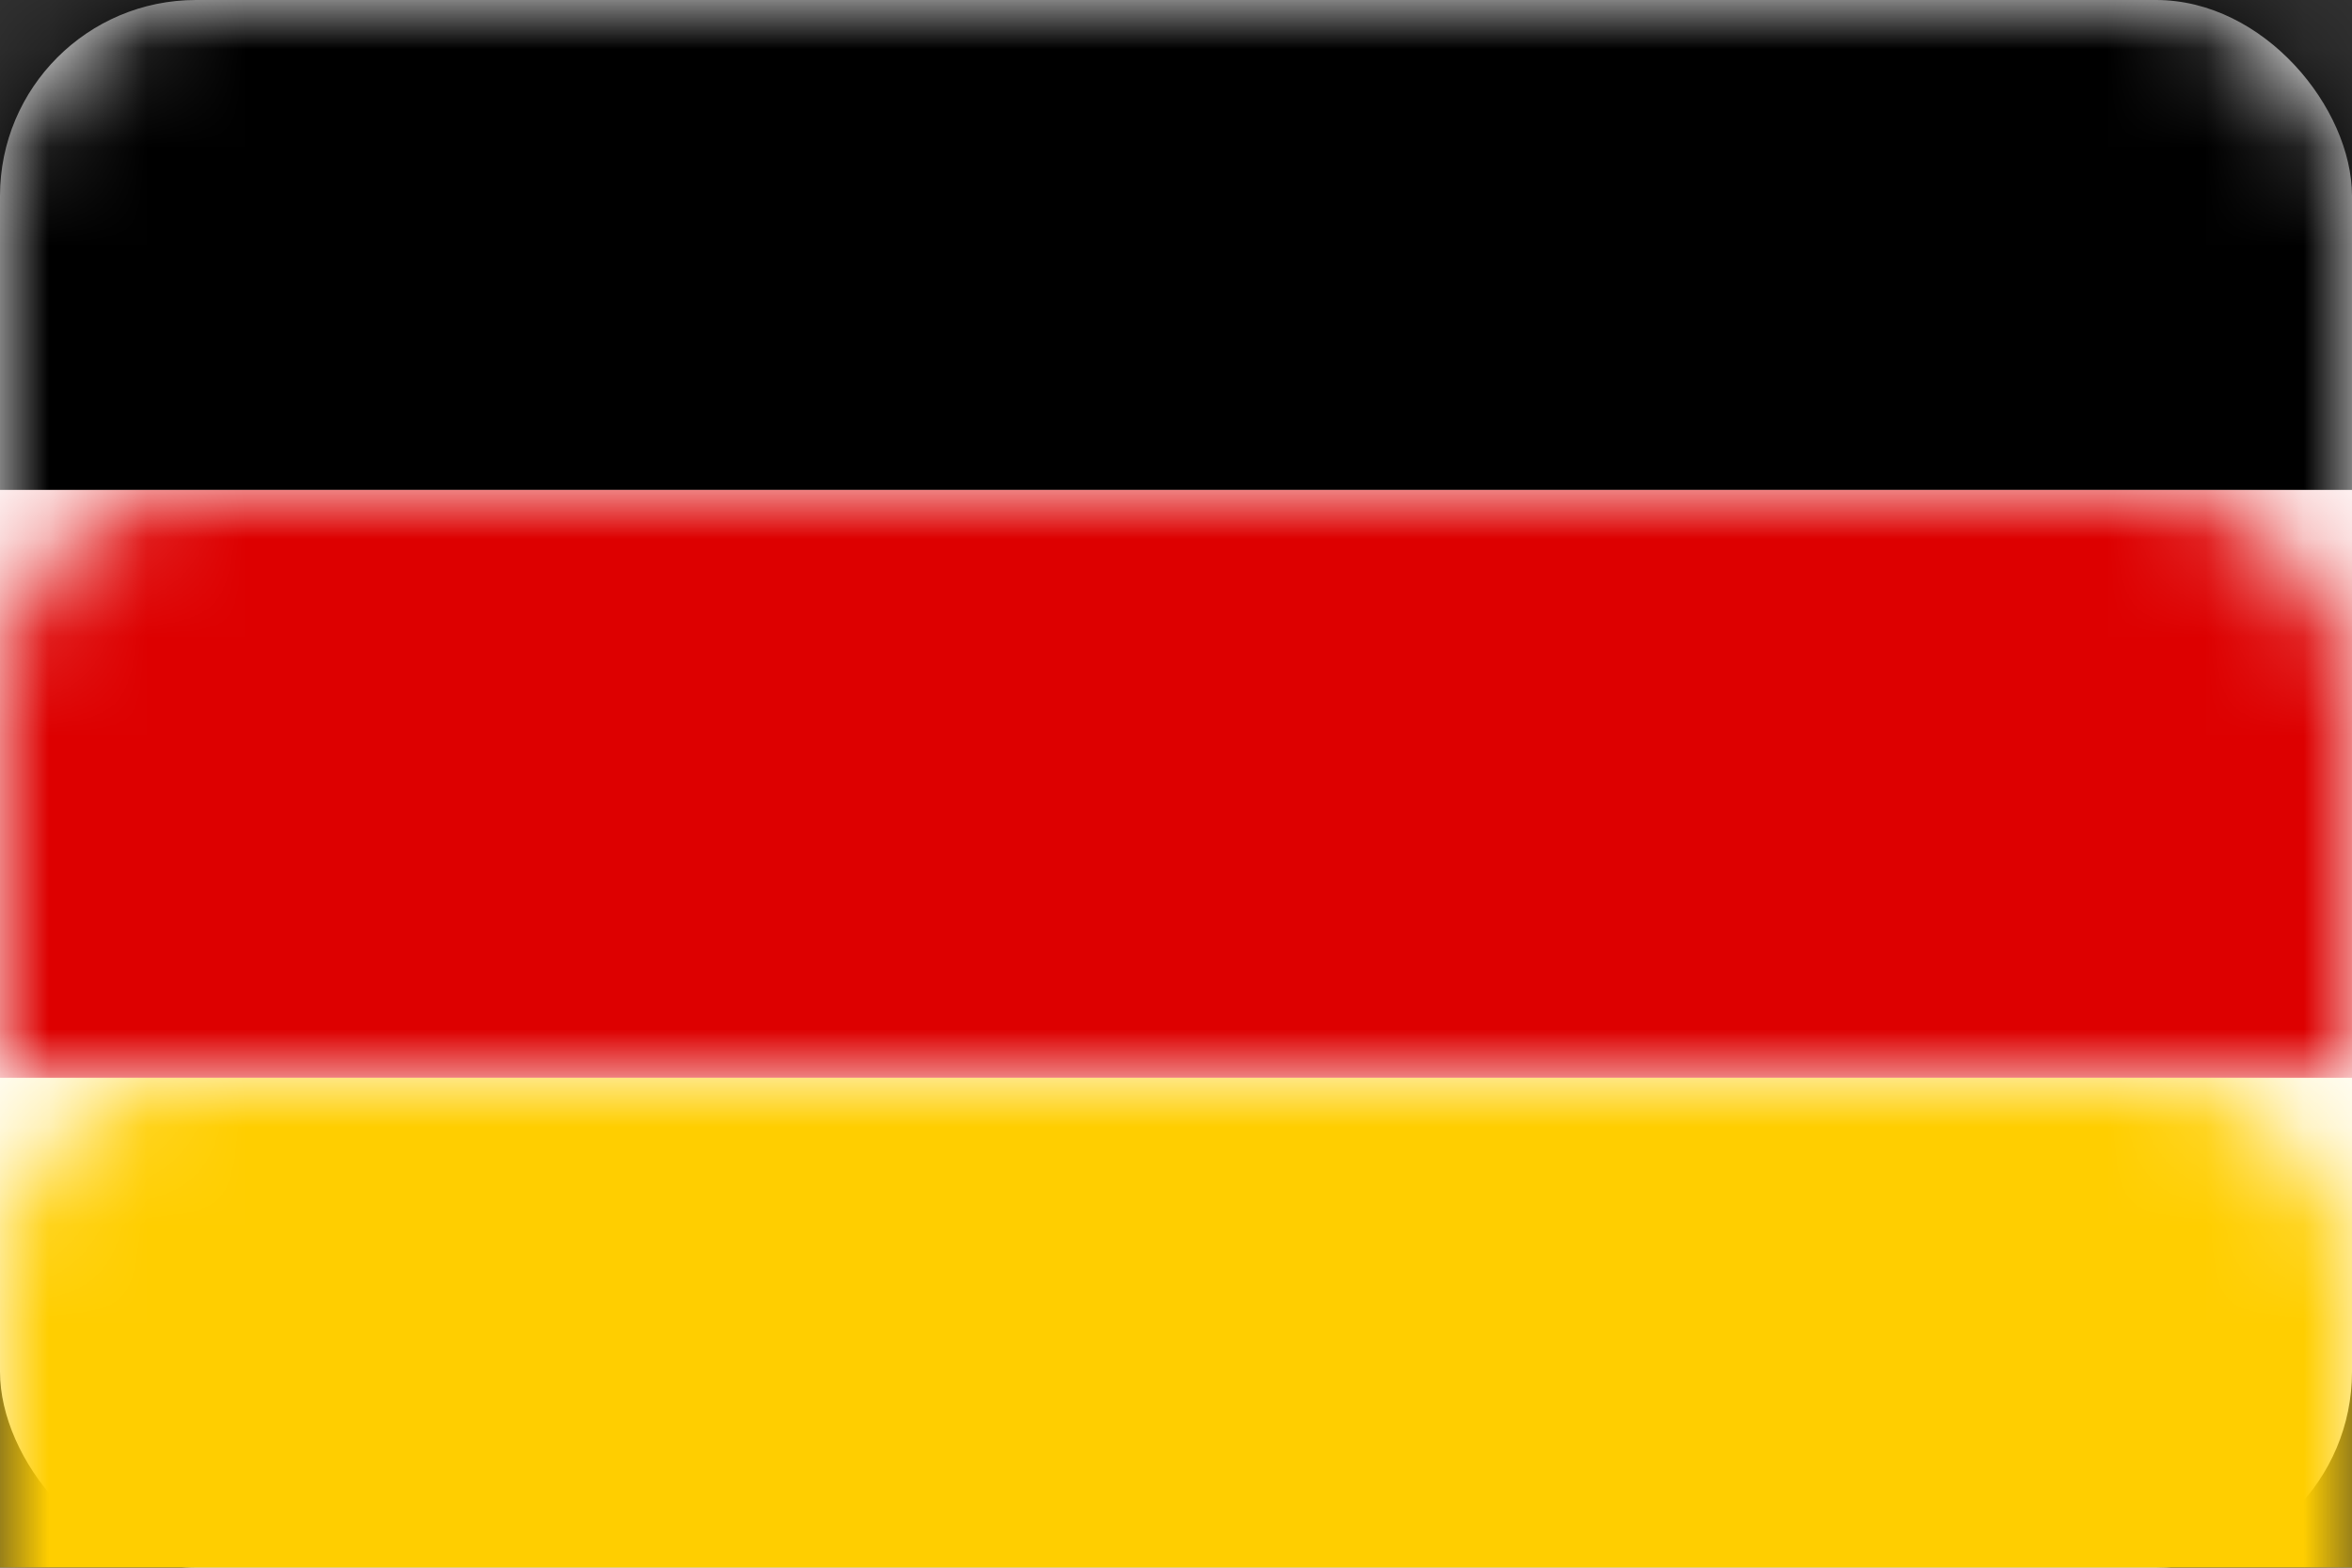
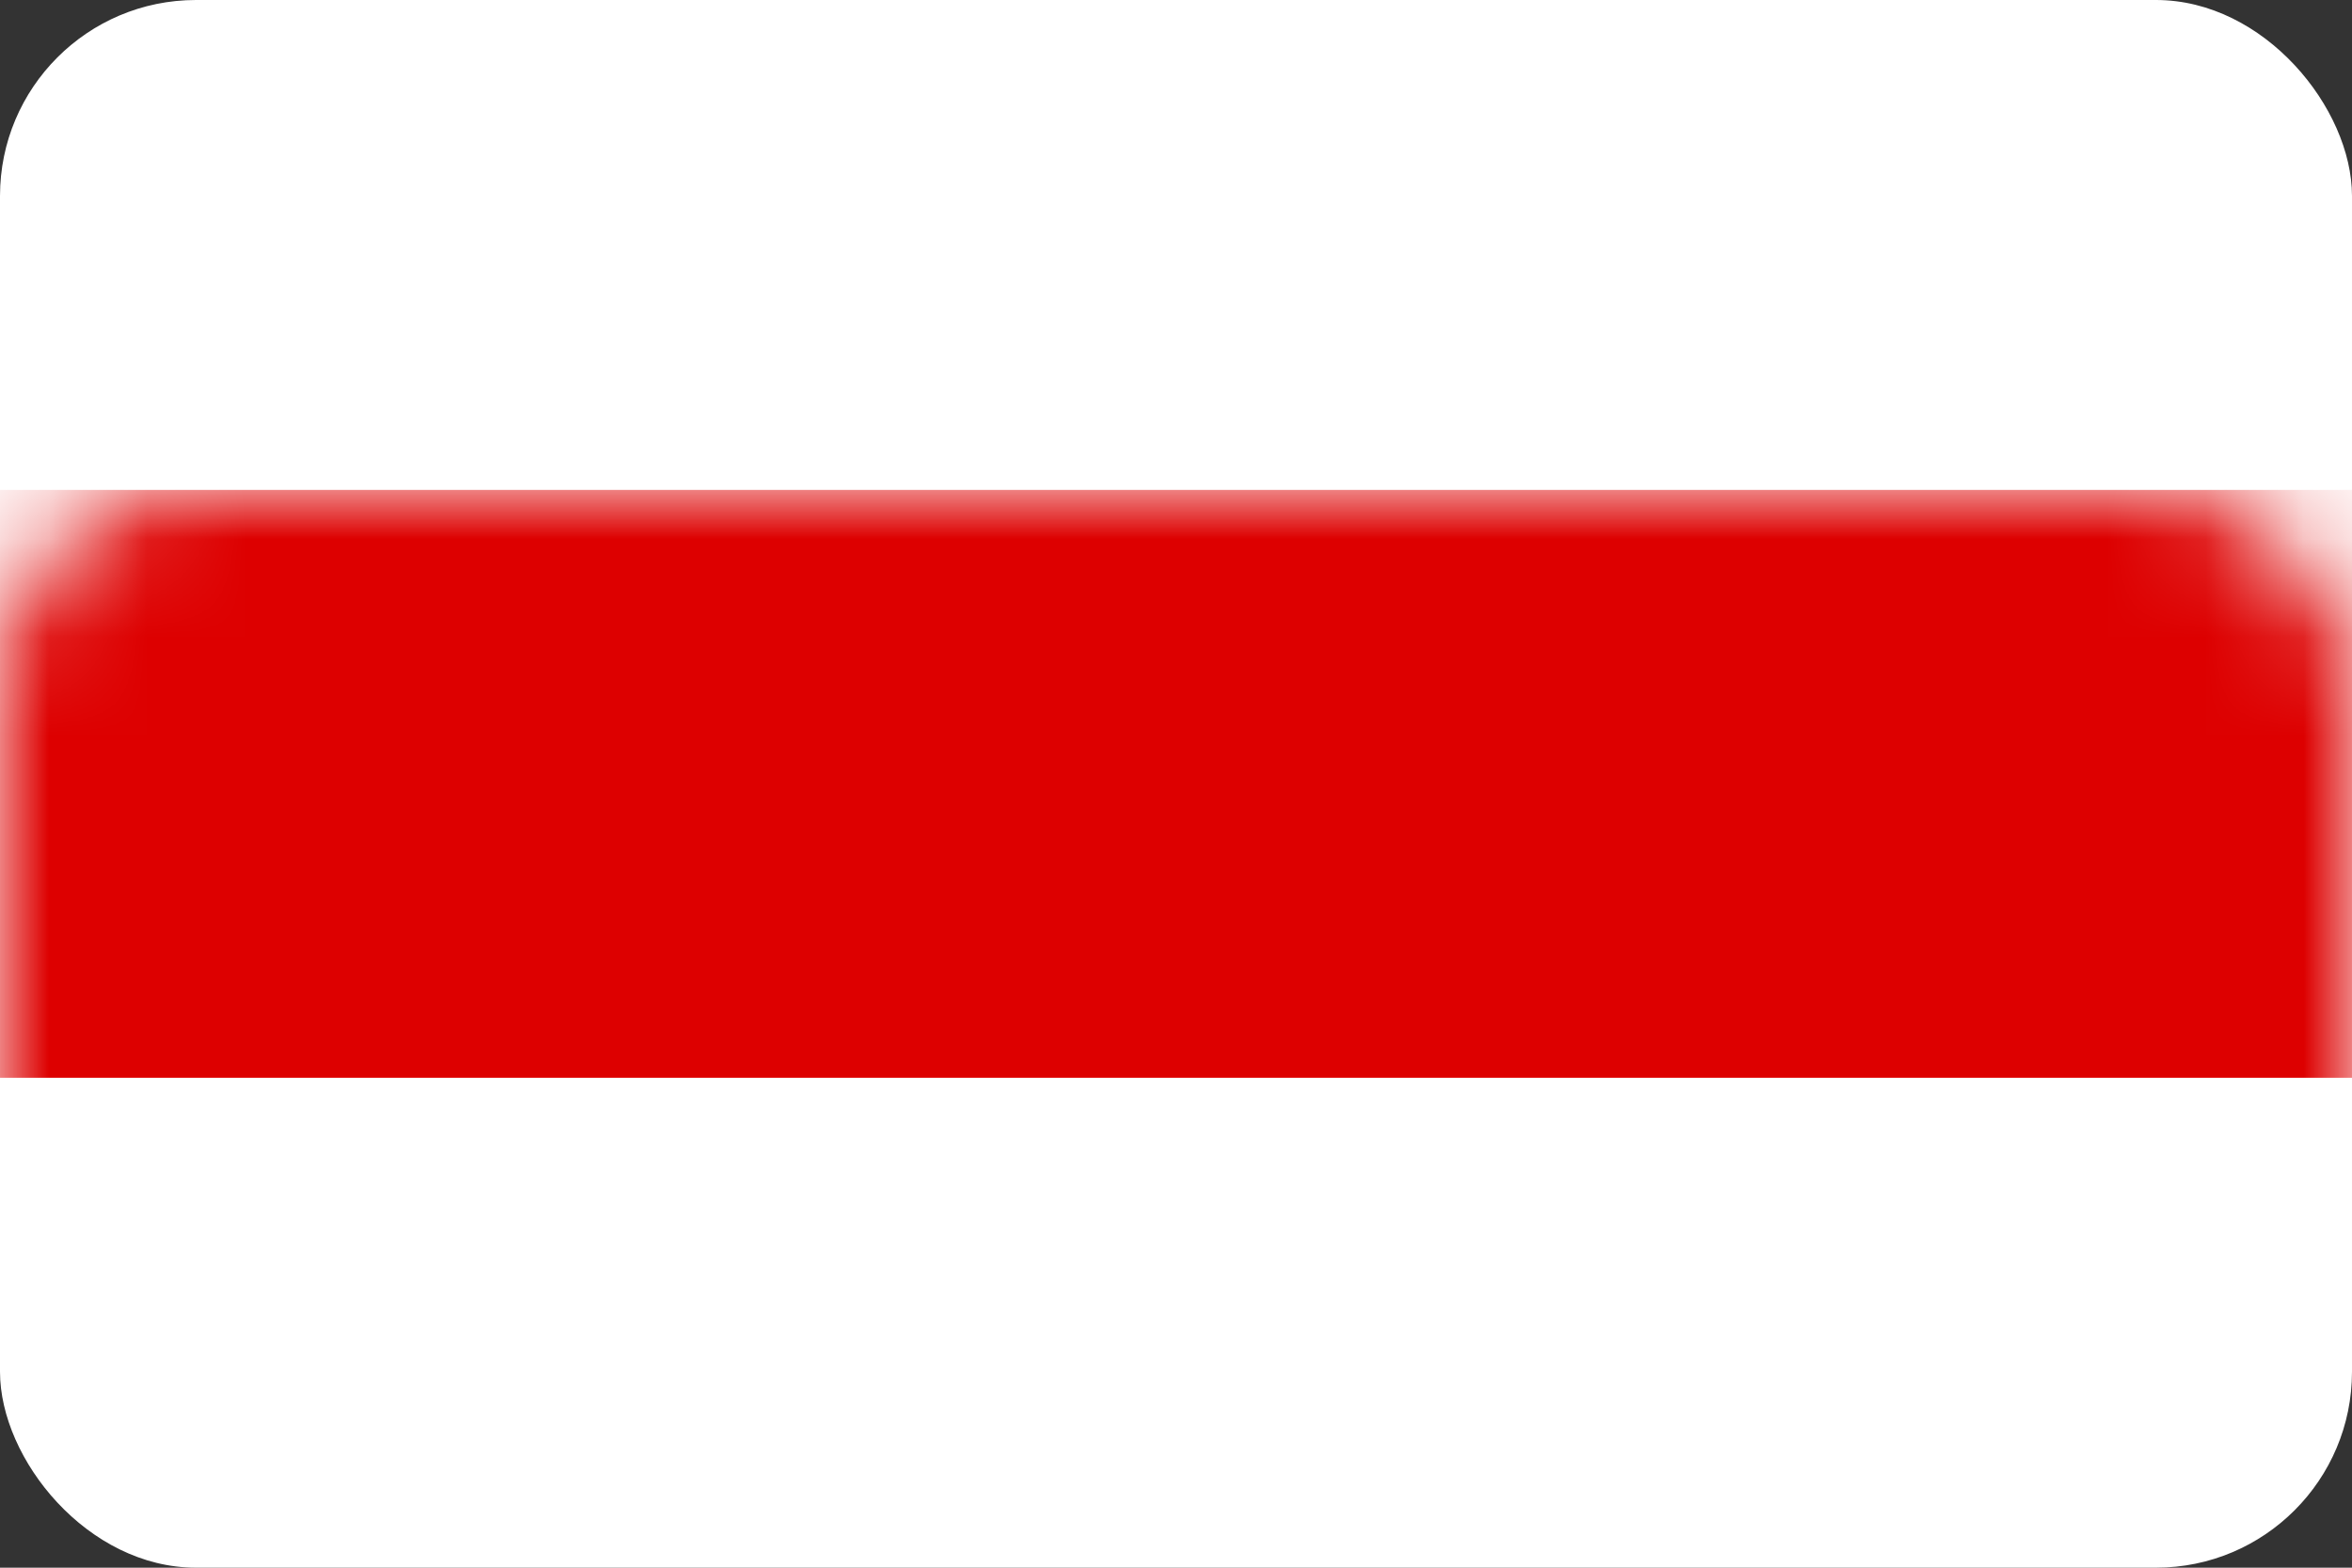
<svg xmlns="http://www.w3.org/2000/svg" xmlns:xlink="http://www.w3.org/1999/xlink" width="24px" height="16px" viewBox="0 0 24 16" version="1.1">
  <rect x="0" y="0" width="24" height="16" fill="#333333" stroke="none" />
  <title>Miscellaneous/Flags/Flag-Germany</title>
  <desc>Created with Sketch.</desc>
  <defs>
    <rect id="path-1" x="0" y="0" width="24" height="16" rx="2" />
  </defs>
  <g id="Miscellaneous/Flags/Flag-Germany" stroke="none" stroke-width="1" fill="none" fill-rule="evenodd">
    <mask id="mask-2" fill="white">
      <use xlink:href="#path-1" />
    </mask>
    <use id="Rectangle" fill="#FFFFFF" xlink:href="#path-1" />
-     <rect id="black_stripe" fill="#000000" mask="url(#mask-2)" x="0" y="0" width="24" height="5" />
    <rect id="red_stripe" fill="#DD0000" mask="url(#mask-2)" x="0" y="5" width="24" height="6" />
-     <rect id="gold_stripe" fill="#FFCE00" mask="url(#mask-2)" x="0" y="11" width="24" height="5" />
  </g>
</svg>